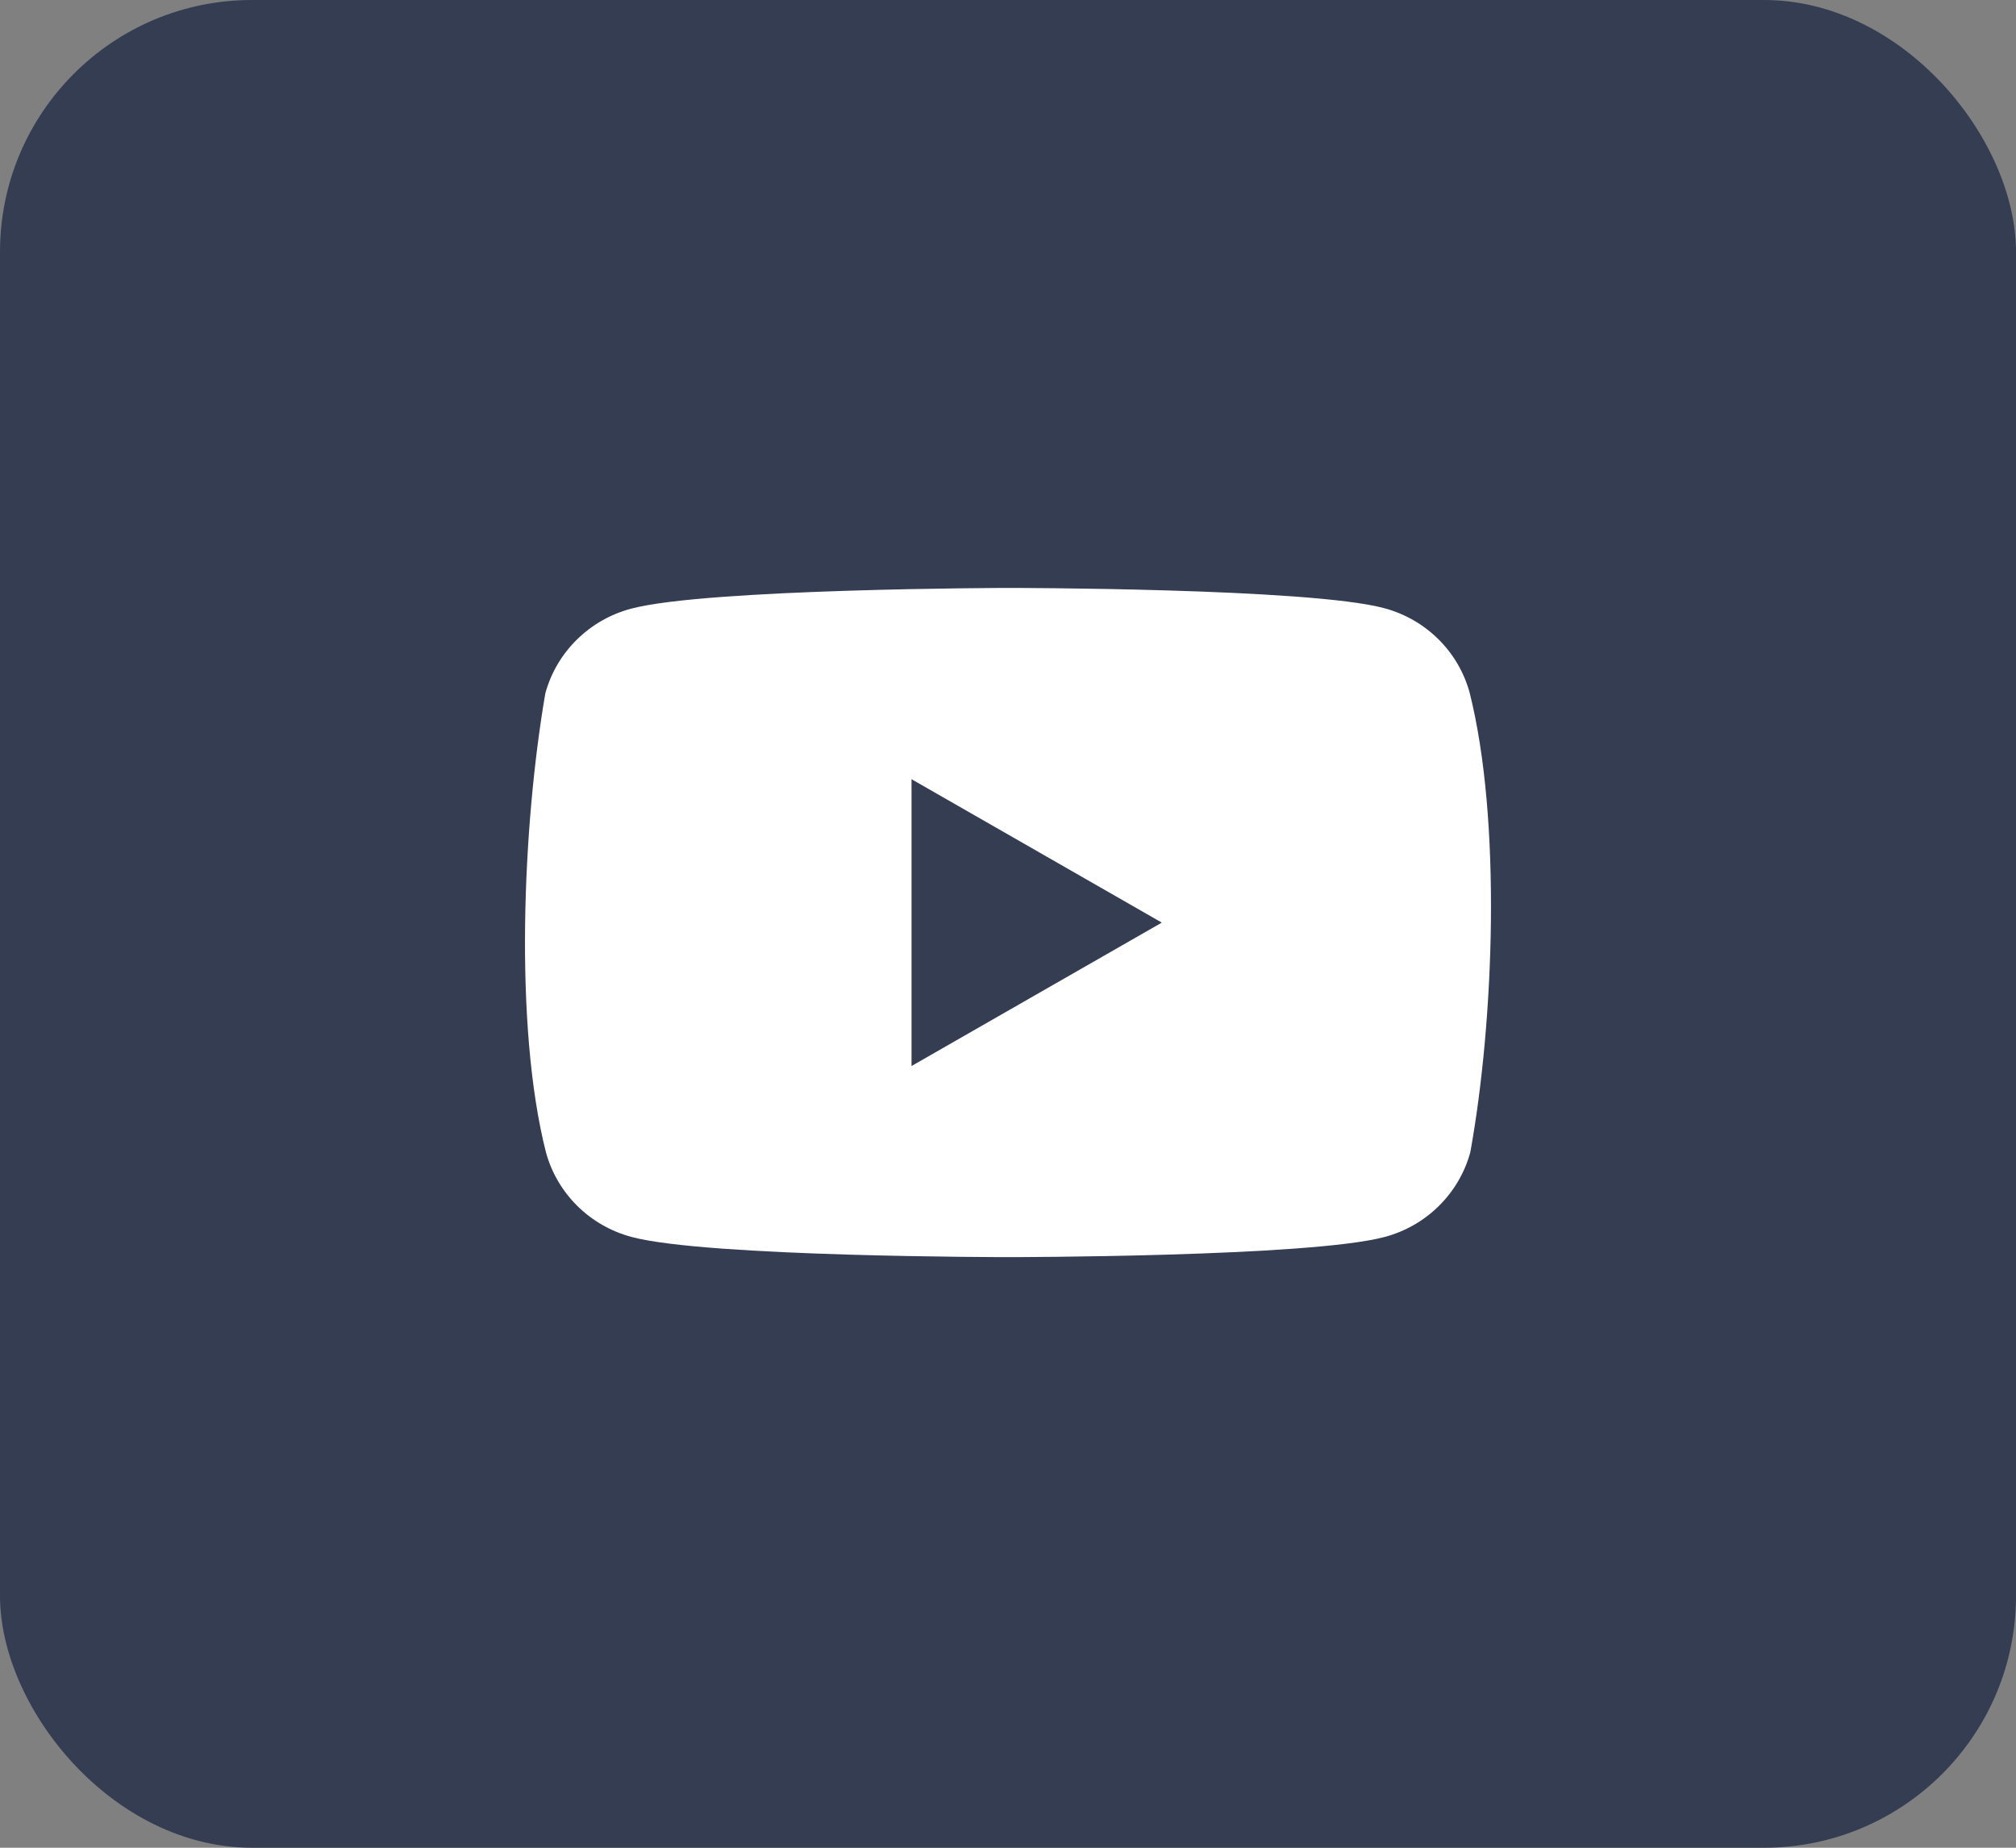
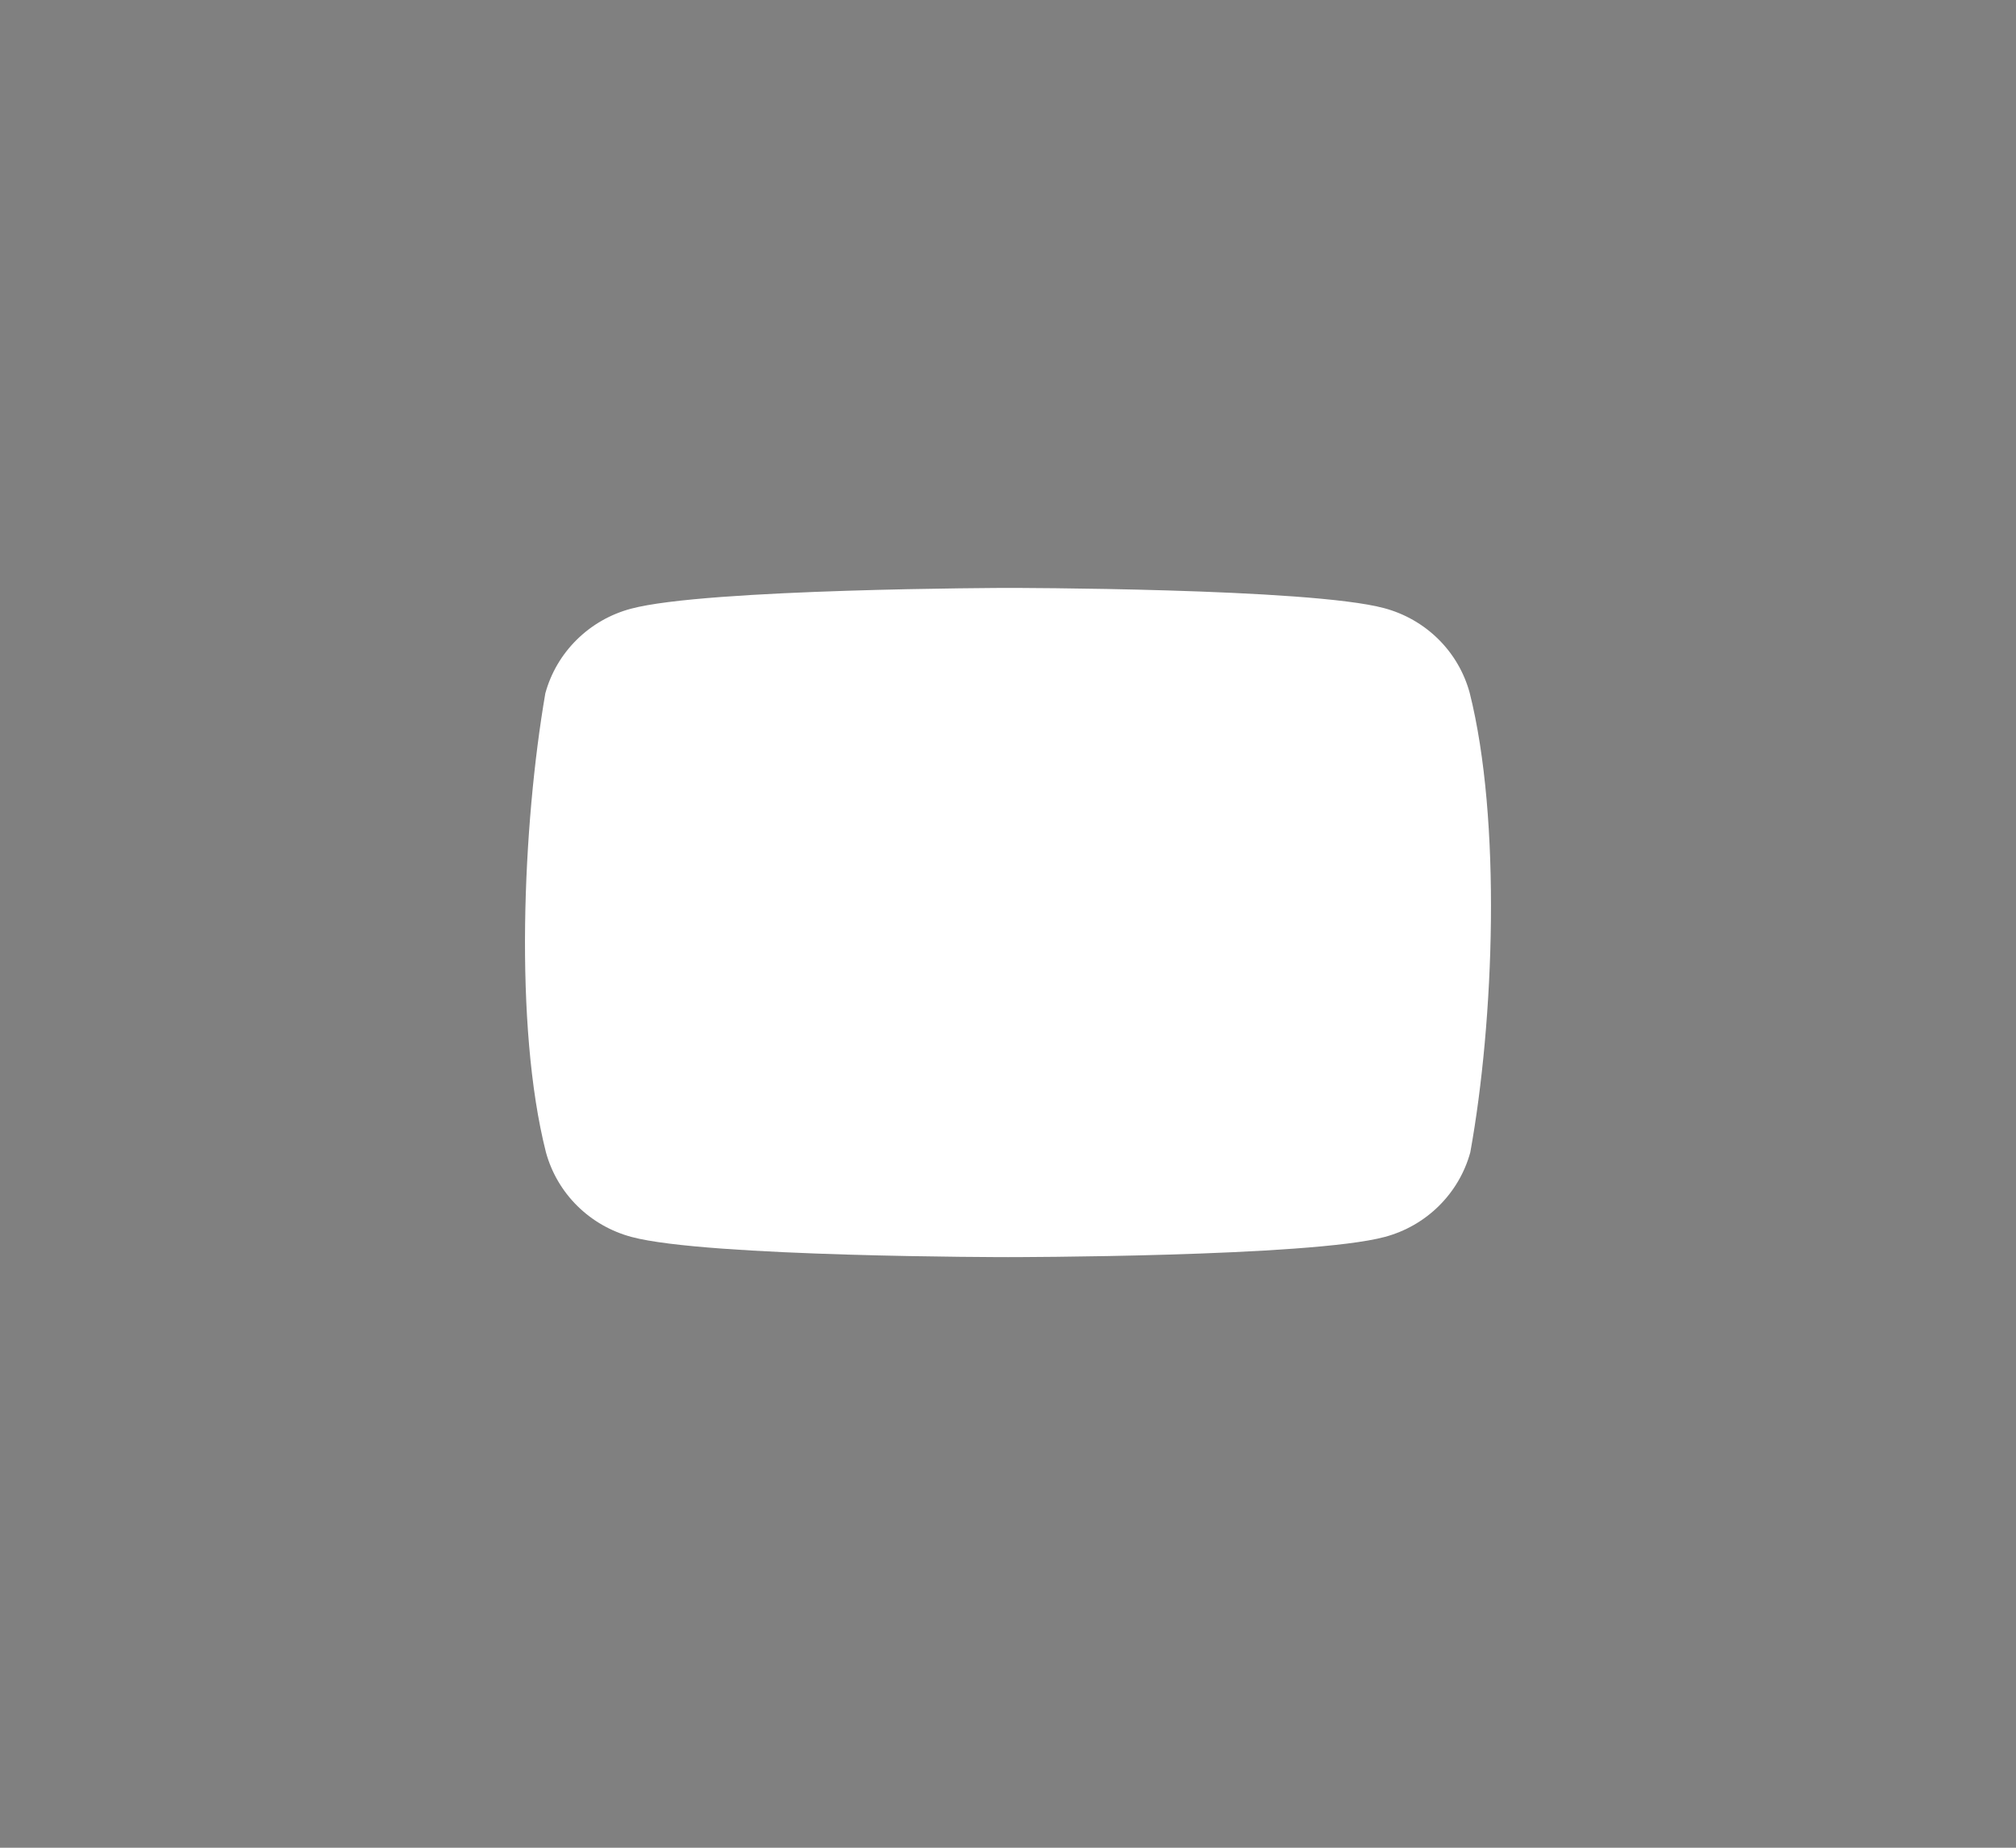
<svg xmlns="http://www.w3.org/2000/svg" width="48" height="44" viewBox="0 0 48 44" fill="none">
  <rect x="0" y="0" width="48" height="44" fill="#808080" stroke="none" />
-   <rect width="48" height="44" rx="6" fill="#343D52" />
  <path d="M34.992 16.496C34.86 16.013 34.603 15.573 34.246 15.22C33.889 14.867 33.444 14.612 32.956 14.482C31.172 14 23.988 14 23.988 14C23.988 14 16.805 14.015 15.02 14.496C14.532 14.627 14.088 14.881 13.731 15.235C13.373 15.588 13.116 16.028 12.984 16.51C12.444 19.648 12.235 24.429 12.999 27.441C13.131 27.923 13.388 28.363 13.745 28.716C14.103 29.07 14.547 29.324 15.035 29.455C16.819 29.936 24.003 29.936 24.003 29.936C24.003 29.936 31.186 29.936 32.971 29.455C33.459 29.324 33.903 29.07 34.26 28.716C34.617 28.363 34.875 27.923 35.007 27.441C35.576 24.299 35.752 19.521 34.992 16.496Z" fill="white" />
-   <path d="M21.703 25.385L27.662 21.97L21.703 18.555V25.385Z" fill="#343D52" />
</svg>